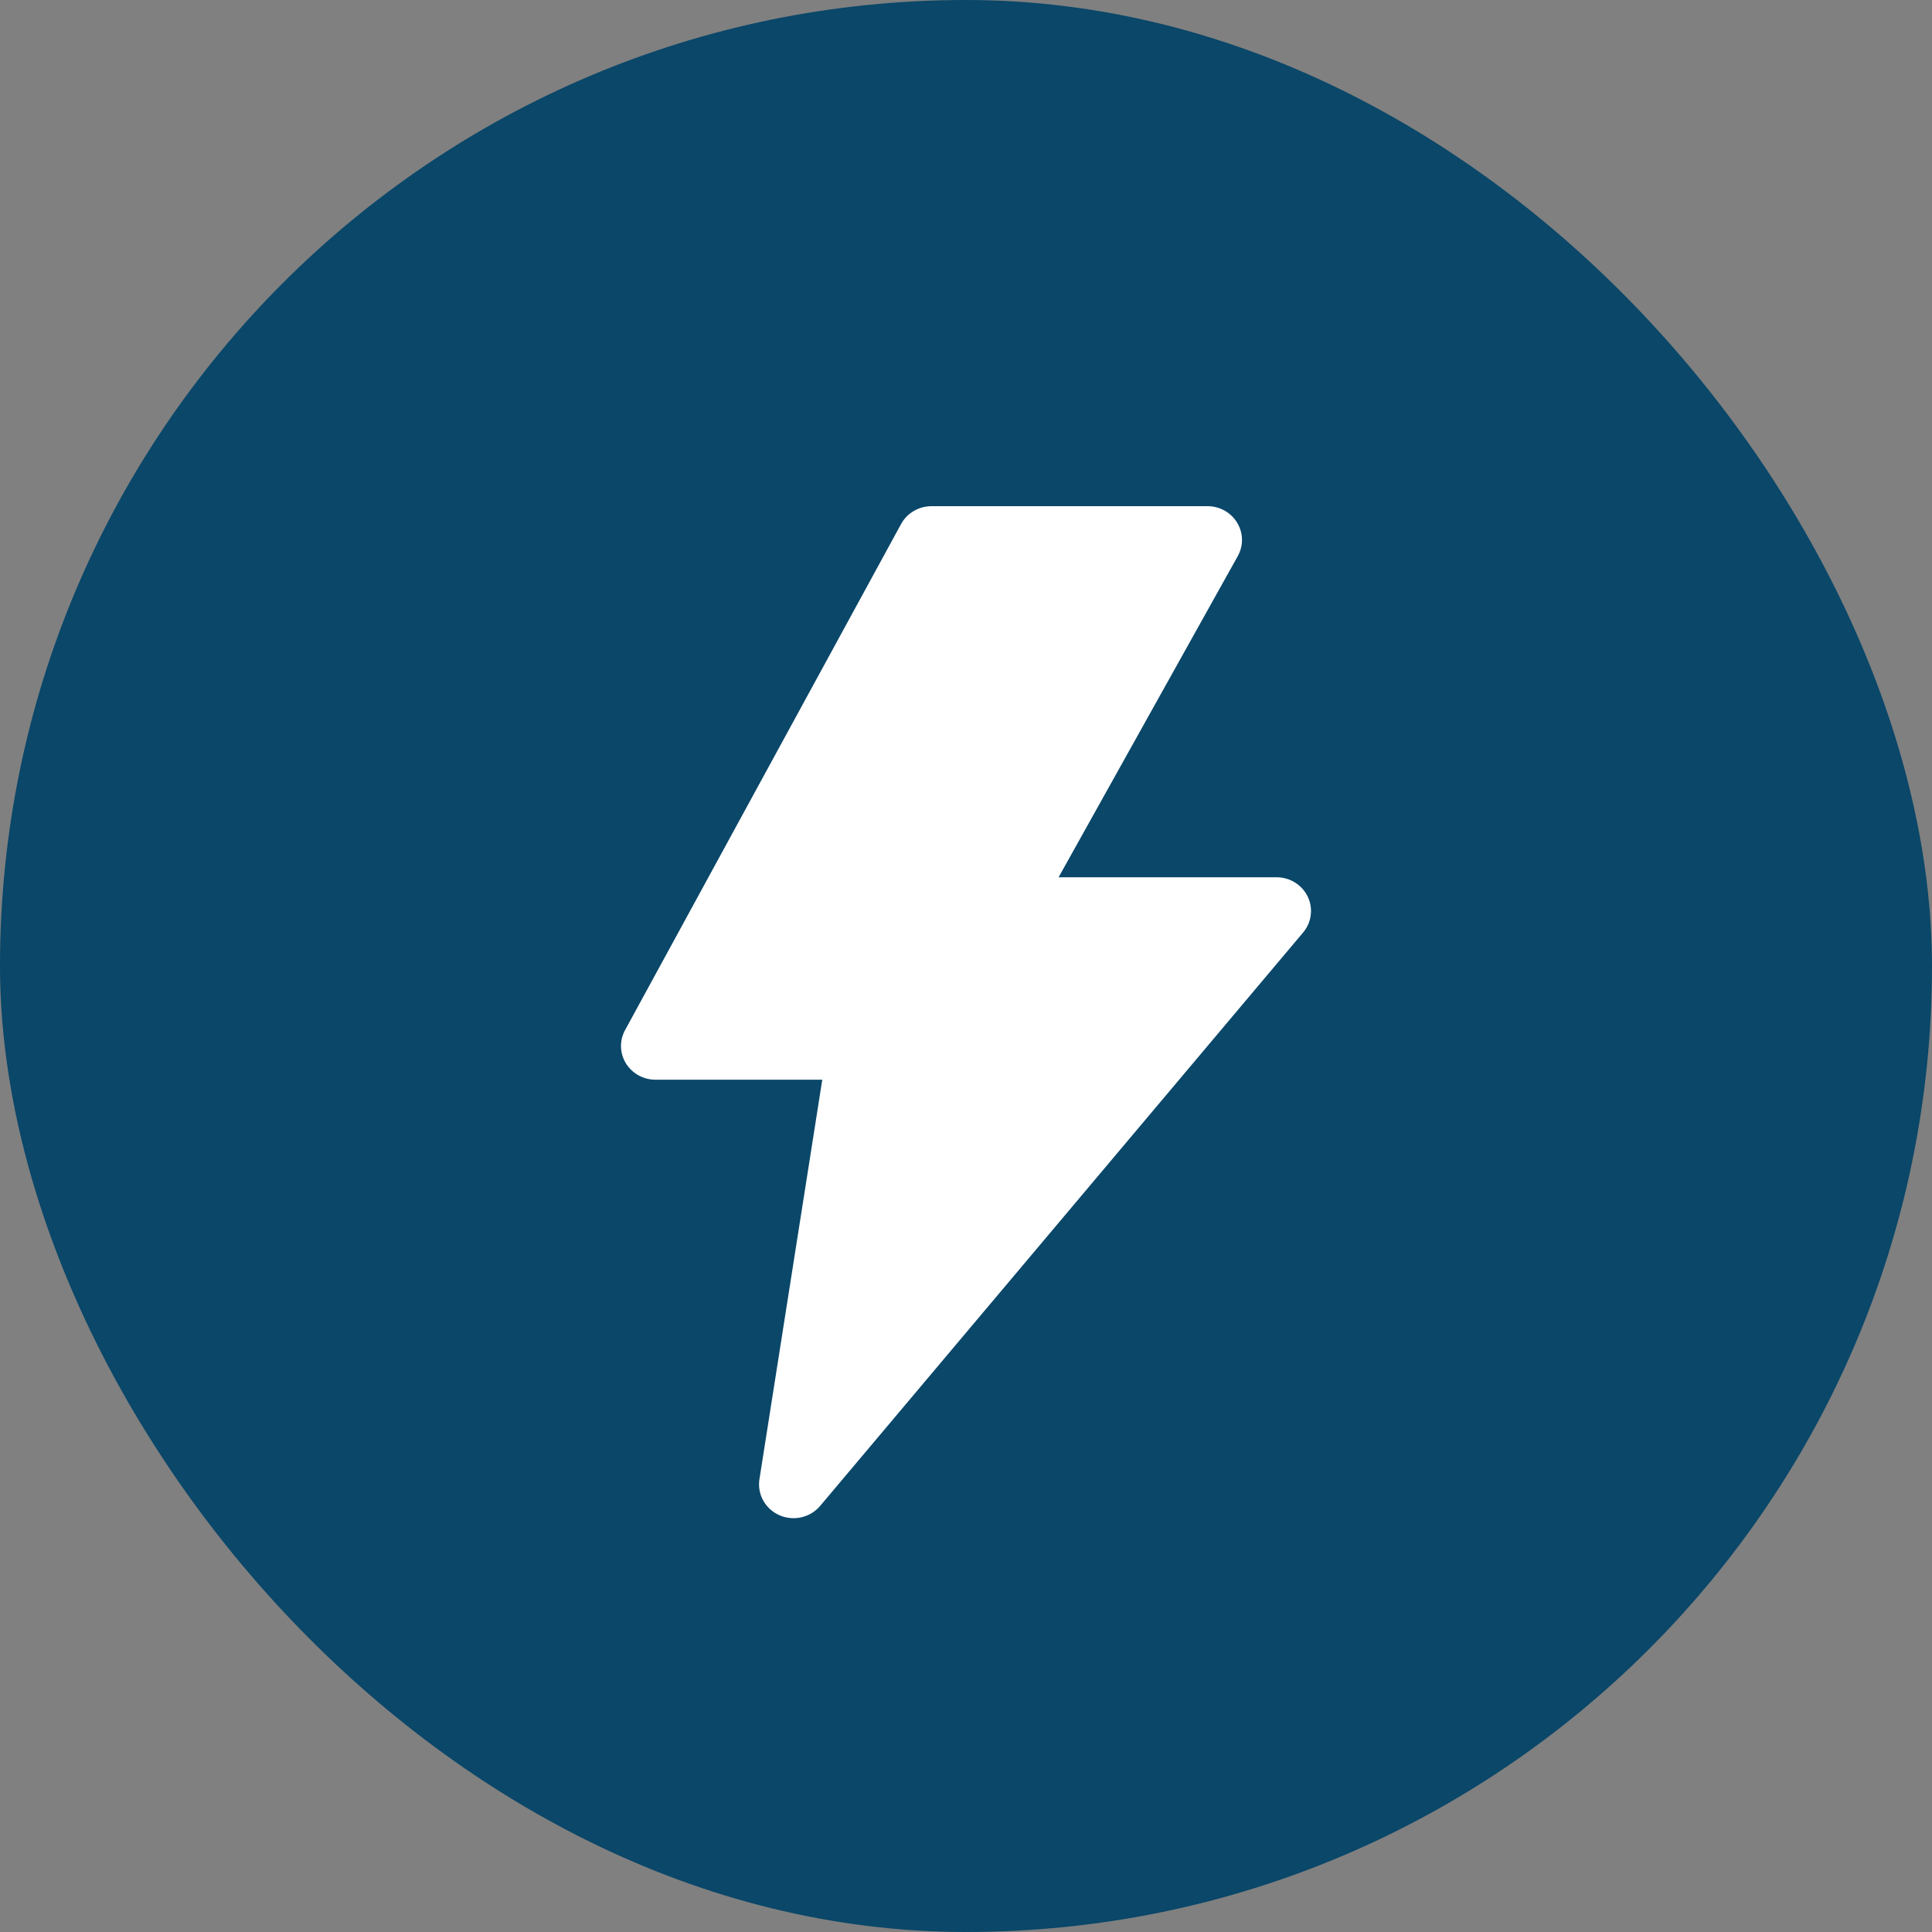
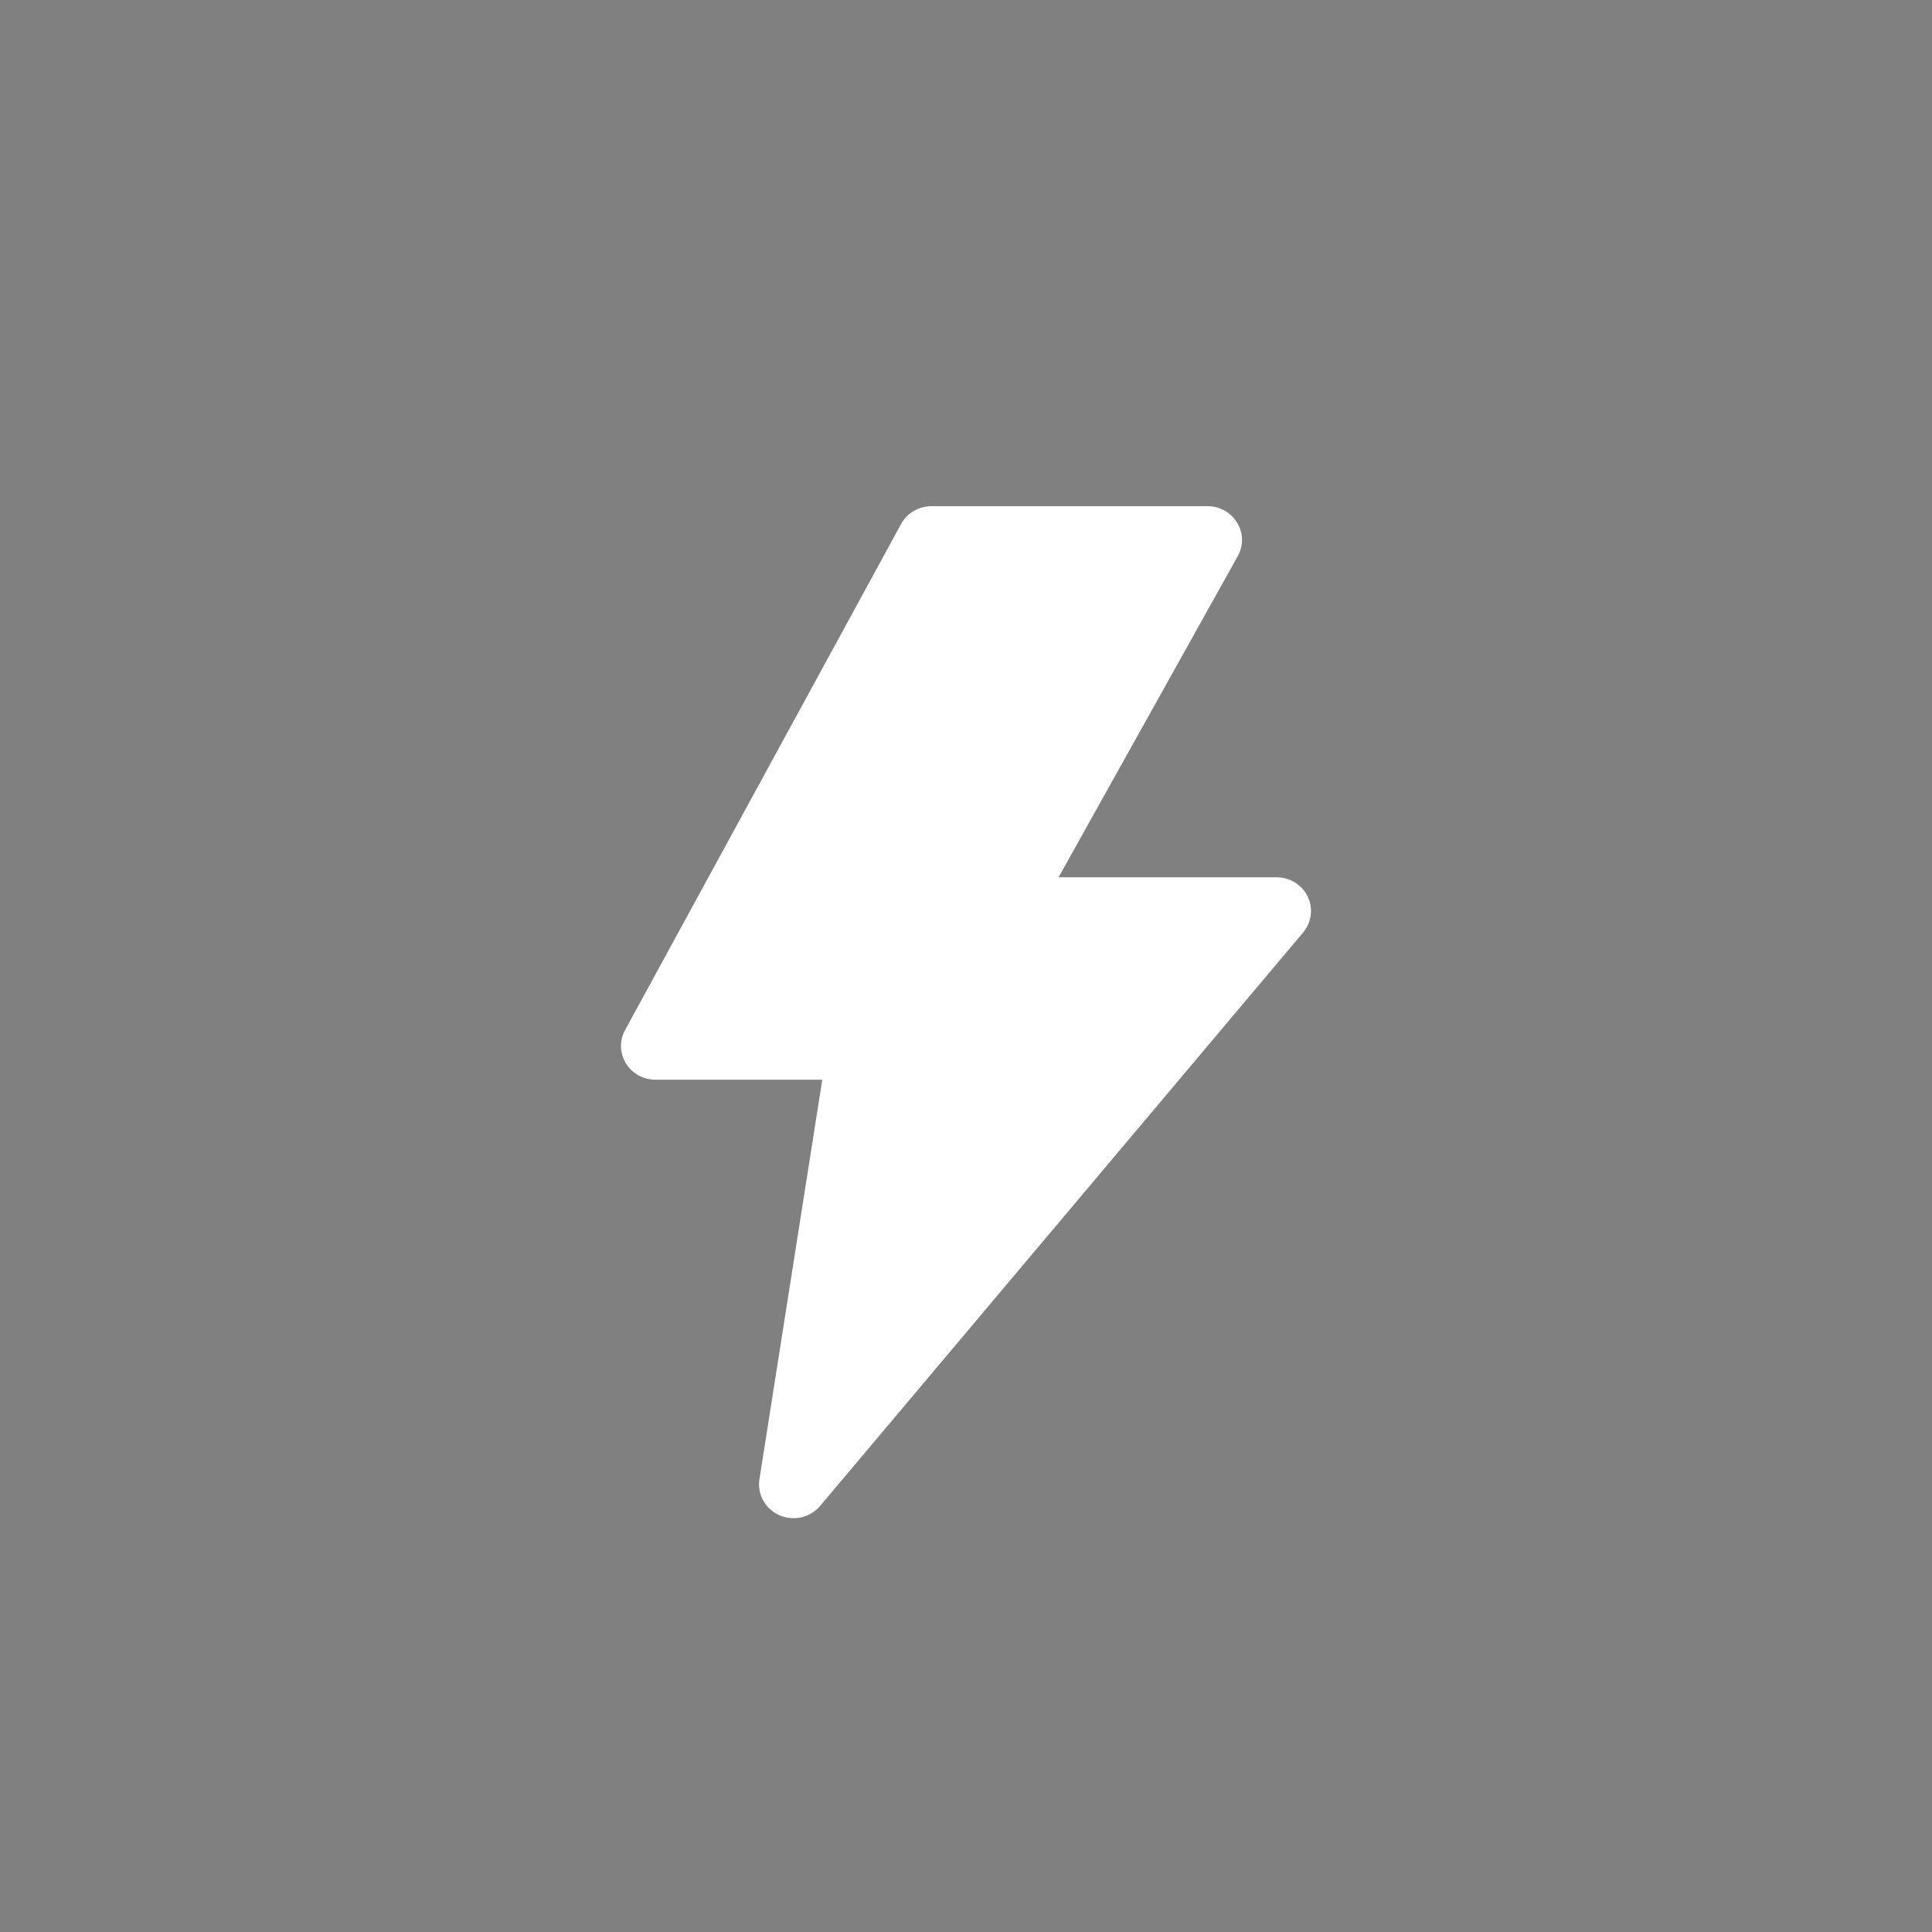
<svg xmlns="http://www.w3.org/2000/svg" width="28" height="28" viewBox="0 0 28 28" fill="none">
  <rect x="0" y="0" width="28" height="28" fill="#808080" stroke="none" />
-   <rect width="28" height="28" rx="14" fill="#0A4769" />
  <path d="M13.5 7.336C13.41 7.336 13.321 7.36 13.243 7.406C13.165 7.451 13.102 7.516 13.059 7.595L9.059 14.929C9.018 15.004 8.998 15.087 9 15.171C9.002 15.256 9.027 15.338 9.071 15.411C9.116 15.483 9.179 15.543 9.254 15.585C9.329 15.626 9.414 15.648 9.5 15.648H11.917L11.006 21.44C10.99 21.546 11.009 21.654 11.062 21.748C11.114 21.842 11.197 21.916 11.296 21.96C11.396 22.004 11.508 22.014 11.614 21.99C11.721 21.965 11.816 21.908 11.886 21.825L18.887 13.513C18.947 13.441 18.985 13.355 18.996 13.263C19.008 13.171 18.993 13.078 18.952 12.994C18.912 12.91 18.848 12.84 18.768 12.79C18.688 12.74 18.595 12.714 18.501 12.714H15.342L17.939 8.059C17.98 7.984 18.002 7.901 18 7.816C17.998 7.731 17.974 7.648 17.93 7.576C17.886 7.503 17.823 7.442 17.748 7.4C17.672 7.358 17.587 7.336 17.501 7.336L13.5 7.336Z" fill="white" />
</svg>